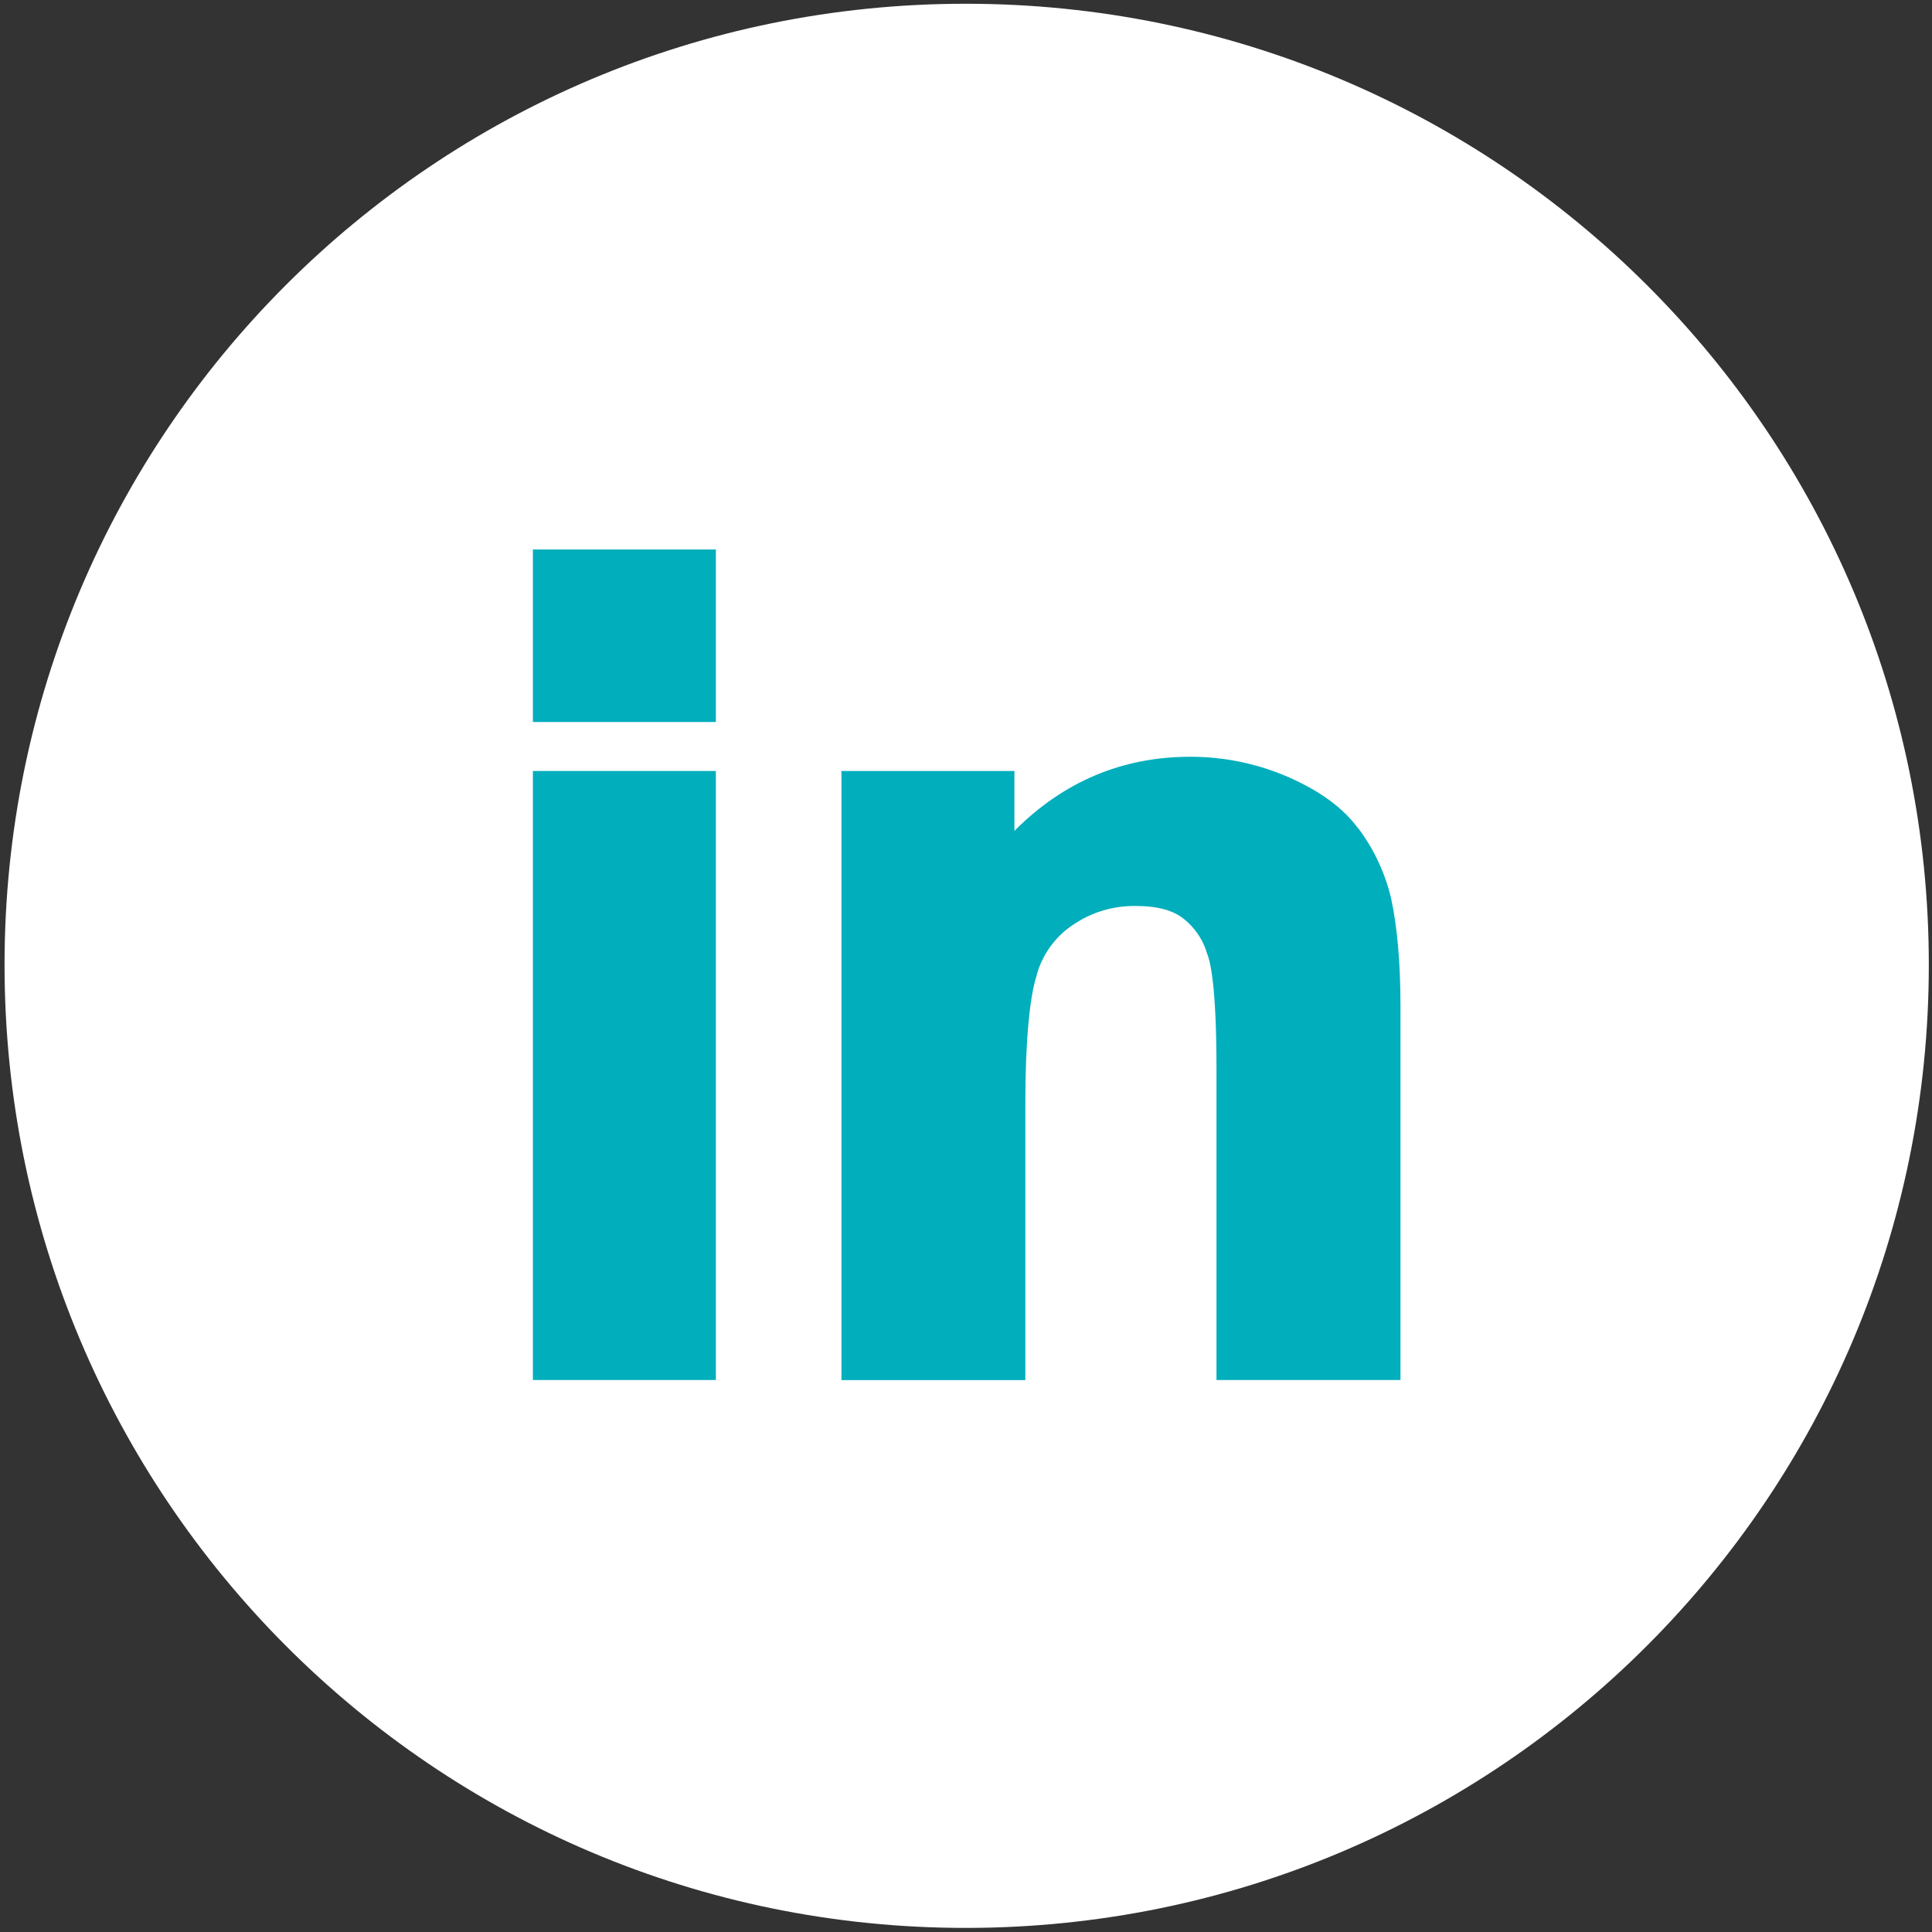
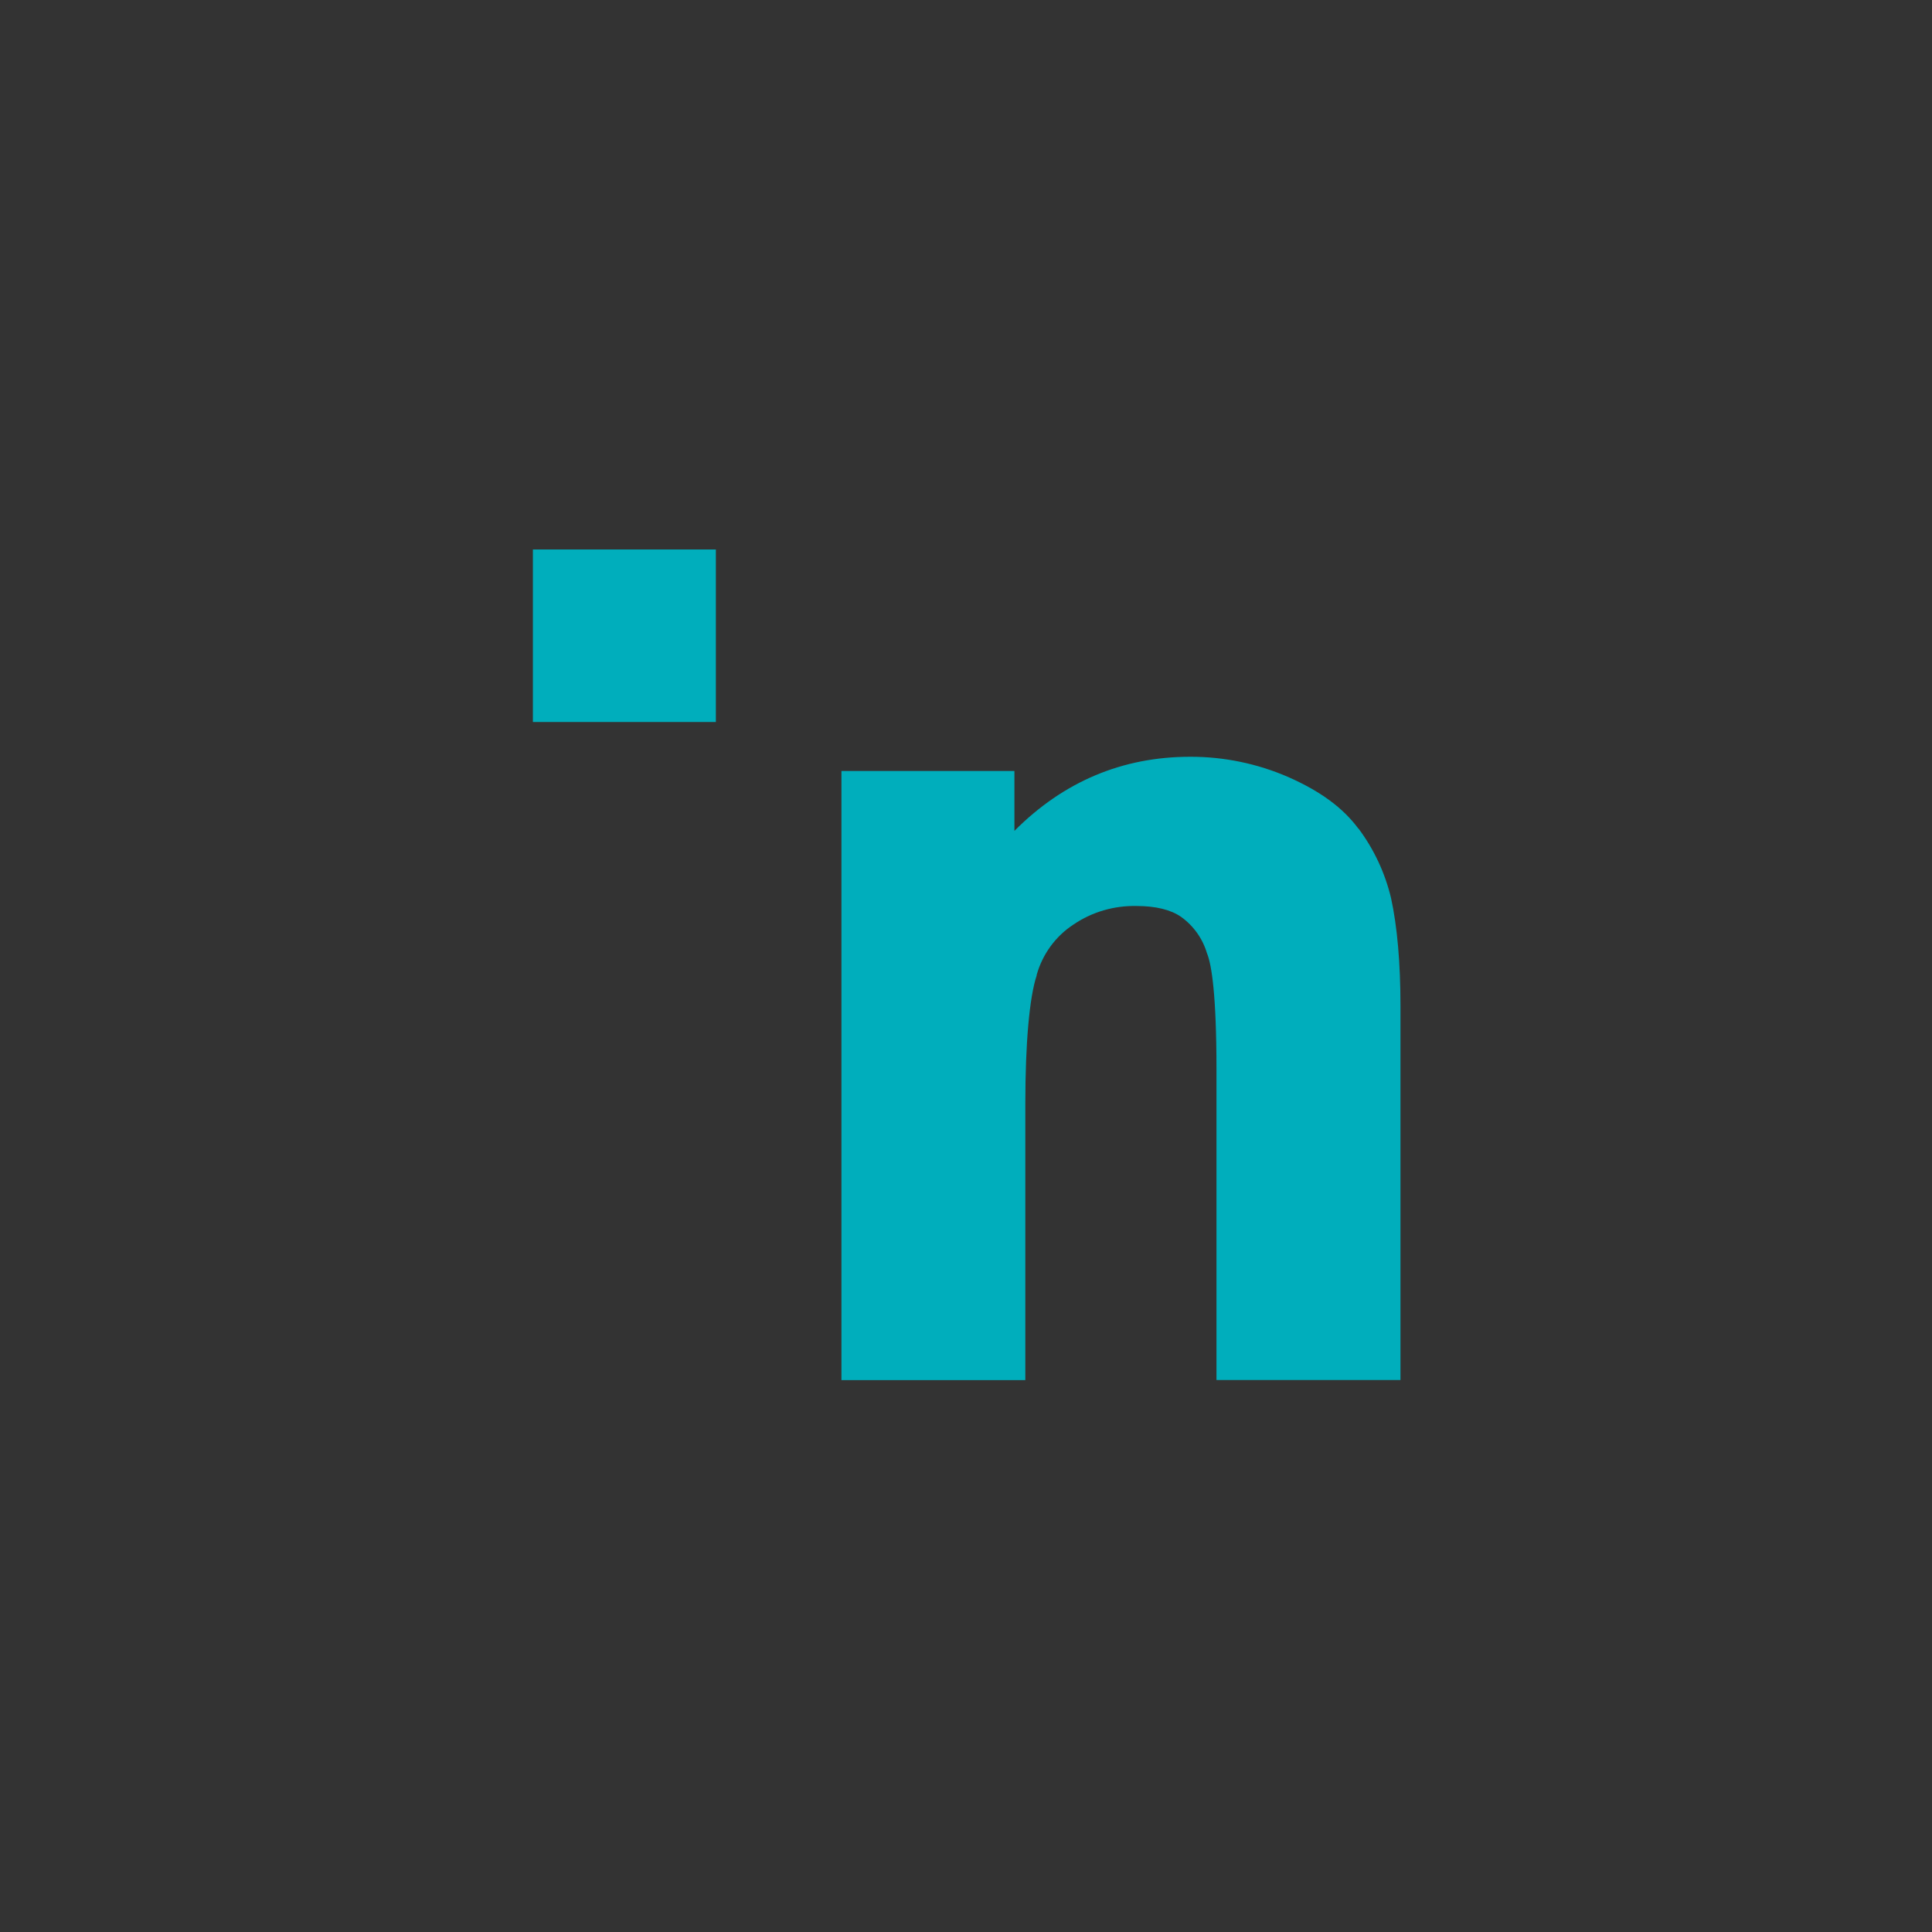
<svg xmlns="http://www.w3.org/2000/svg" width="17" height="17" viewBox="0 0 17 17" fill="none">
  <rect x="0" y="0" width="17" height="17" fill="#333333" stroke="none" />
-   <path d="M16.972 8.489C16.972 13.171 13.181 16.964 8.497 16.964C3.822 16.964 0.04 13.169 0.04 8.489C0.04 3.815 3.822 0.033 8.497 0.033C13.182 0.033 16.972 3.815 16.972 8.489Z" fill="white" />
-   <path d="M6.299 6.784H4.689V12.143H6.299V6.784Z" fill="#00AEBC" />
  <path d="M6.299 4.835H4.689V6.353H6.299V4.835Z" fill="#00AEBC" />
  <path d="M12.323 8.852V12.143H10.704V9.41C10.704 8.746 10.66 8.492 10.624 8.397L10.621 8.39C10.583 8.26 10.503 8.147 10.393 8.068C10.303 8.005 10.17 7.972 10 7.972C9.803 7.968 9.609 8.024 9.446 8.135C9.288 8.238 9.173 8.396 9.122 8.578V8.583C9.058 8.774 9.022 9.184 9.022 9.708V12.144H7.404V6.784H8.926V7.311C9.356 6.879 9.874 6.659 10.472 6.659C10.769 6.658 11.063 6.719 11.335 6.837C11.62 6.963 11.815 7.107 11.951 7.289L11.954 7.291C12.09 7.473 12.187 7.681 12.24 7.902C12.295 8.155 12.323 8.475 12.323 8.852Z" fill="#00AEBC" />
</svg>